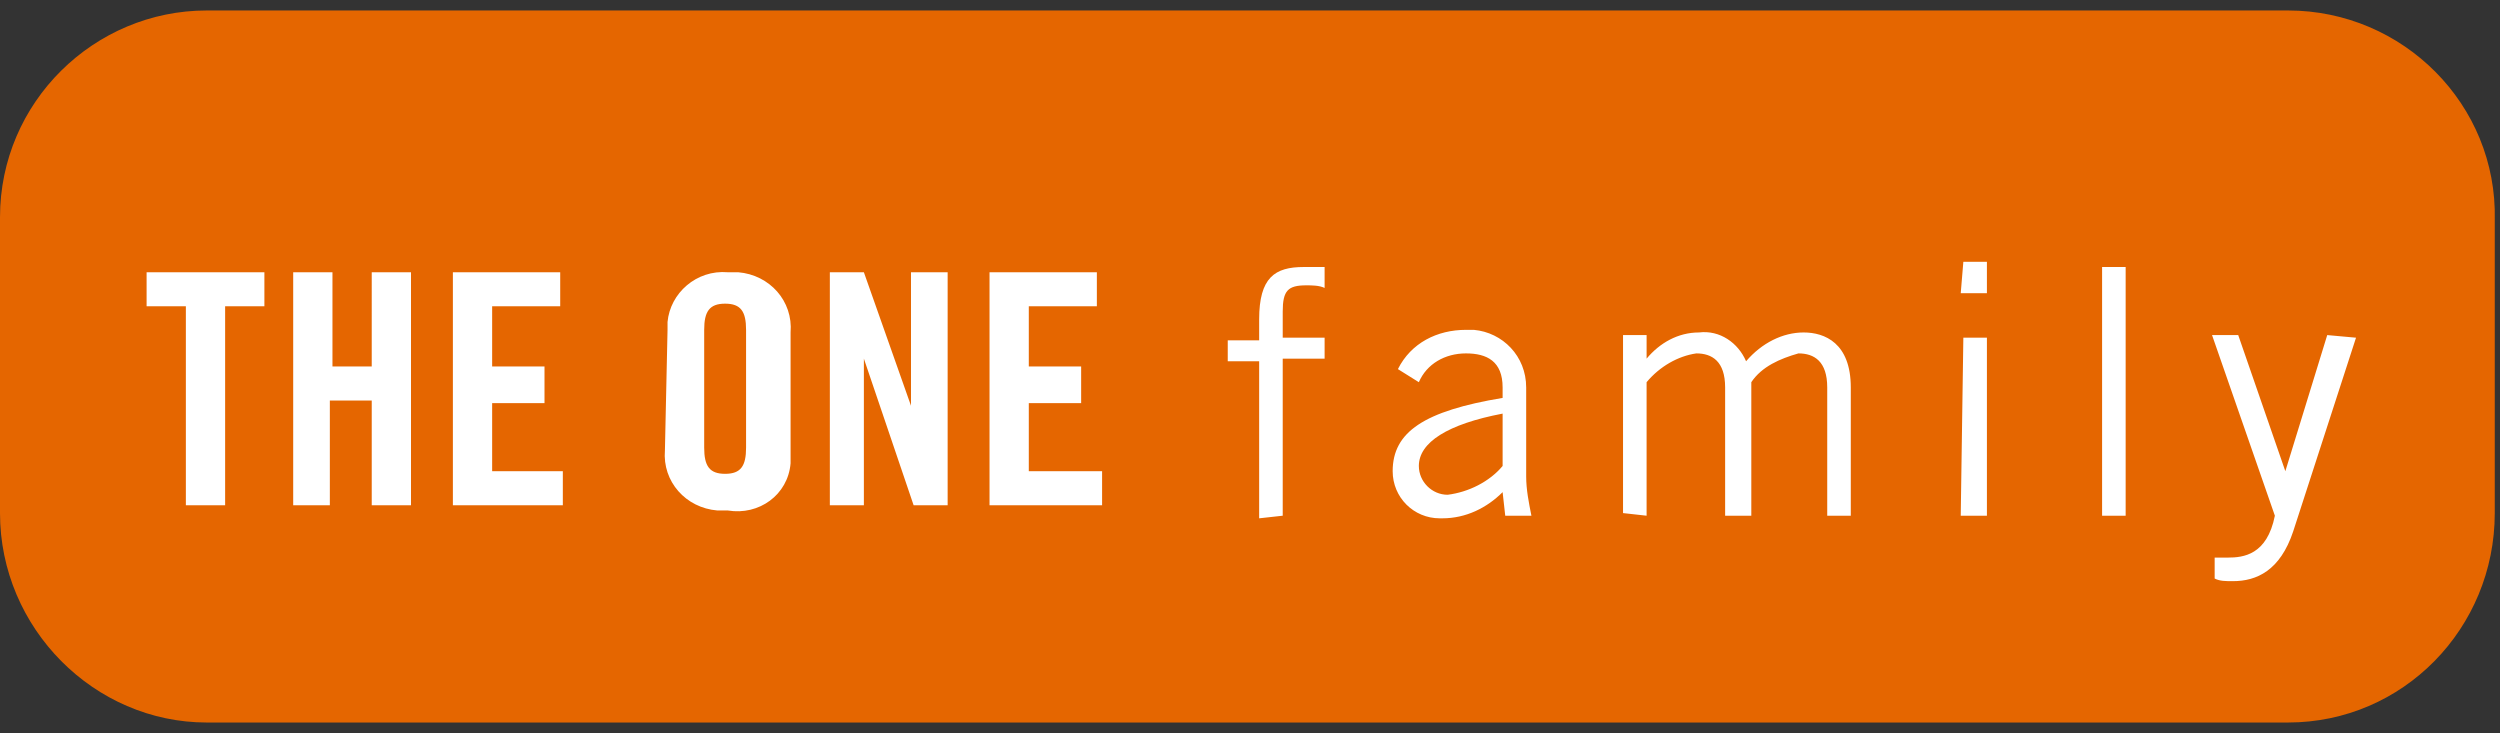
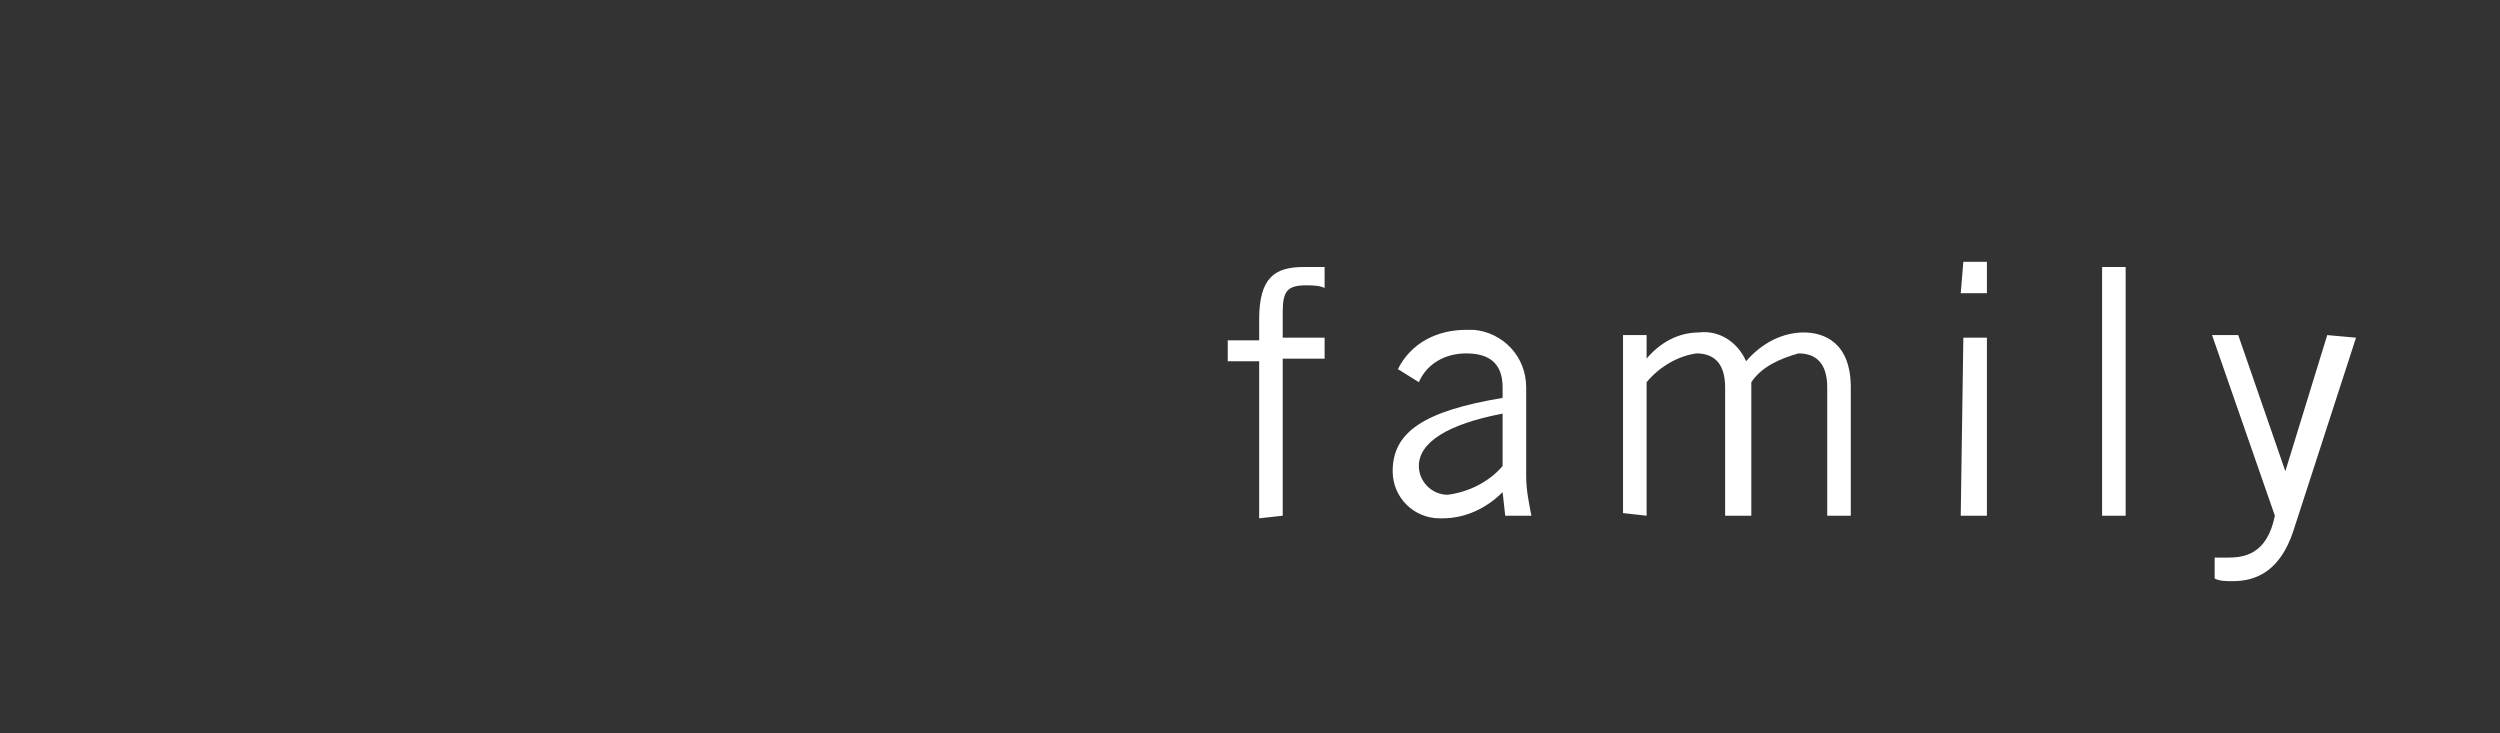
<svg xmlns="http://www.w3.org/2000/svg" version="1.1" id="Livello_1" x="0px" y="0px" viewBox="0 0 95.5 28" style="enable-background:new 0 0 95.5 28;" xml:space="preserve">
  <rect x="0" y="0" width="95.5" height="28" fill="#333333" stroke="none" />
  <style type="text/css">
	.st0{fill:#E56600;}
	.st1{fill:#FFFFFF;}
</style>
  <g>
-     <path class="st0" d="M87.4,0.4H7.9C3.6,0.4,0,3.9,0,8.3v11.3c0,4.4,3.6,8,7.9,8h79.5c4.4,0,7.9-3.6,7.9-8V8.4   C95.4,4,91.8,0.4,87.4,0.4" />
-   </g>
+     </g>
  <g>
-     <path class="st1" d="M42.1,19.3V18h-2.8v-2.6h2V14h-2v-2.3h2.6v-1.3h-4.1v8.9H42.1z M33,19.3v-5.6l0,0l1.9,5.6h1.3v-8.9h-1.4v5.1   l0,0L33,10.4h-1.3v8.9H33z M26.9,12.6c0-0.7,0.2-1,0.8-1s0.8,0.3,0.8,1v4.5c0,0.7-0.2,1-0.8,1s-0.8-0.3-0.8-1V12.6z M25.4,17.2   c-0.1,1.2,0.8,2.2,2,2.3c0.1,0,0.2,0,0.4,0c1.2,0.2,2.3-0.6,2.4-1.8c0-0.2,0-0.3,0-0.5v-4.5c0.1-1.2-0.8-2.2-2-2.3   c-0.1,0-0.2,0-0.4,0c-1.2-0.1-2.2,0.8-2.3,1.9c0,0.1,0,0.2,0,0.3L25.4,17.2z M21.5,19.3V18h-2.7v-2.6h2V14h-2v-2.3h2.6v-1.3h-4.1   v8.9H21.5z M12.6,19.3v-4h1.6v4h1.5v-8.9h-1.5V14h-1.5v-3.6h-1.5v8.9H12.6z M7.1,19.3h1.5v-7.6h1.5v-1.3H5.6v1.3h1.5V19.3z" />
    <path class="st1" d="M88.9,12.8L87.3,18l0,0l-1.8-5.2h-1l2.4,6.9c-0.3,1.5-1.2,1.6-1.8,1.6h-0.5v0.8c0.2,0.1,0.4,0.1,0.7,0.1   c0.9,0,1.8-0.4,2.3-1.9l2.4-7.4L88.9,12.8z M80.3,19.7h0.9v-9.5h-0.9V19.7z M74.9,11.2h1V10H75L74.9,11.2z M74.9,19.7h1v-6.8H75   L74.9,19.7z M62.9,19.7v-5.1c0.5-0.6,1.2-1,1.9-1.1c0.6,0,1.1,0.3,1.1,1.3v4.9h1v-5.1c0.4-0.6,1.1-0.9,1.8-1.1   c0.6,0,1.1,0.3,1.1,1.3v4.9h0.9v-4.9c0-1.7-1-2.1-1.8-2.1c-0.8,0-1.6,0.4-2.2,1.1c-0.3-0.7-1-1.2-1.8-1.1c-0.8,0-1.5,0.4-2,1l0,0   v-0.9H62v6.8L62.9,19.7z M57.4,17.8c-0.5,0.6-1.3,1-2.1,1.1c-0.6,0-1.1-0.5-1.1-1.1c0-0.9,1.1-1.6,3.2-2V17.8z M54.2,14.6   c0.3-0.7,1-1.1,1.8-1.1c0.8,0,1.4,0.3,1.4,1.3v0.4c-3,0.5-4.2,1.3-4.2,2.8c0,1,0.8,1.8,1.8,1.8c0,0,0.1,0,0.1,0   c0.9,0,1.7-0.4,2.3-1l0.1,0.9h1c-0.1-0.5-0.2-1-0.2-1.5v-3.4c0-1.2-0.9-2.1-2-2.2c-0.1,0-0.2,0-0.3,0c-1.1,0-2.1,0.5-2.6,1.5   L54.2,14.6z M49,19.7v-6h1.6v-0.8H49v-1c0-0.8,0.2-1,0.9-1c0.2,0,0.5,0,0.7,0.1v-0.8c-0.3,0-0.6,0-0.8,0c-1.1,0-1.7,0.4-1.7,2v0.8   h-1.2v0.8h1.2v6L49,19.7z" />
  </g>
</svg>